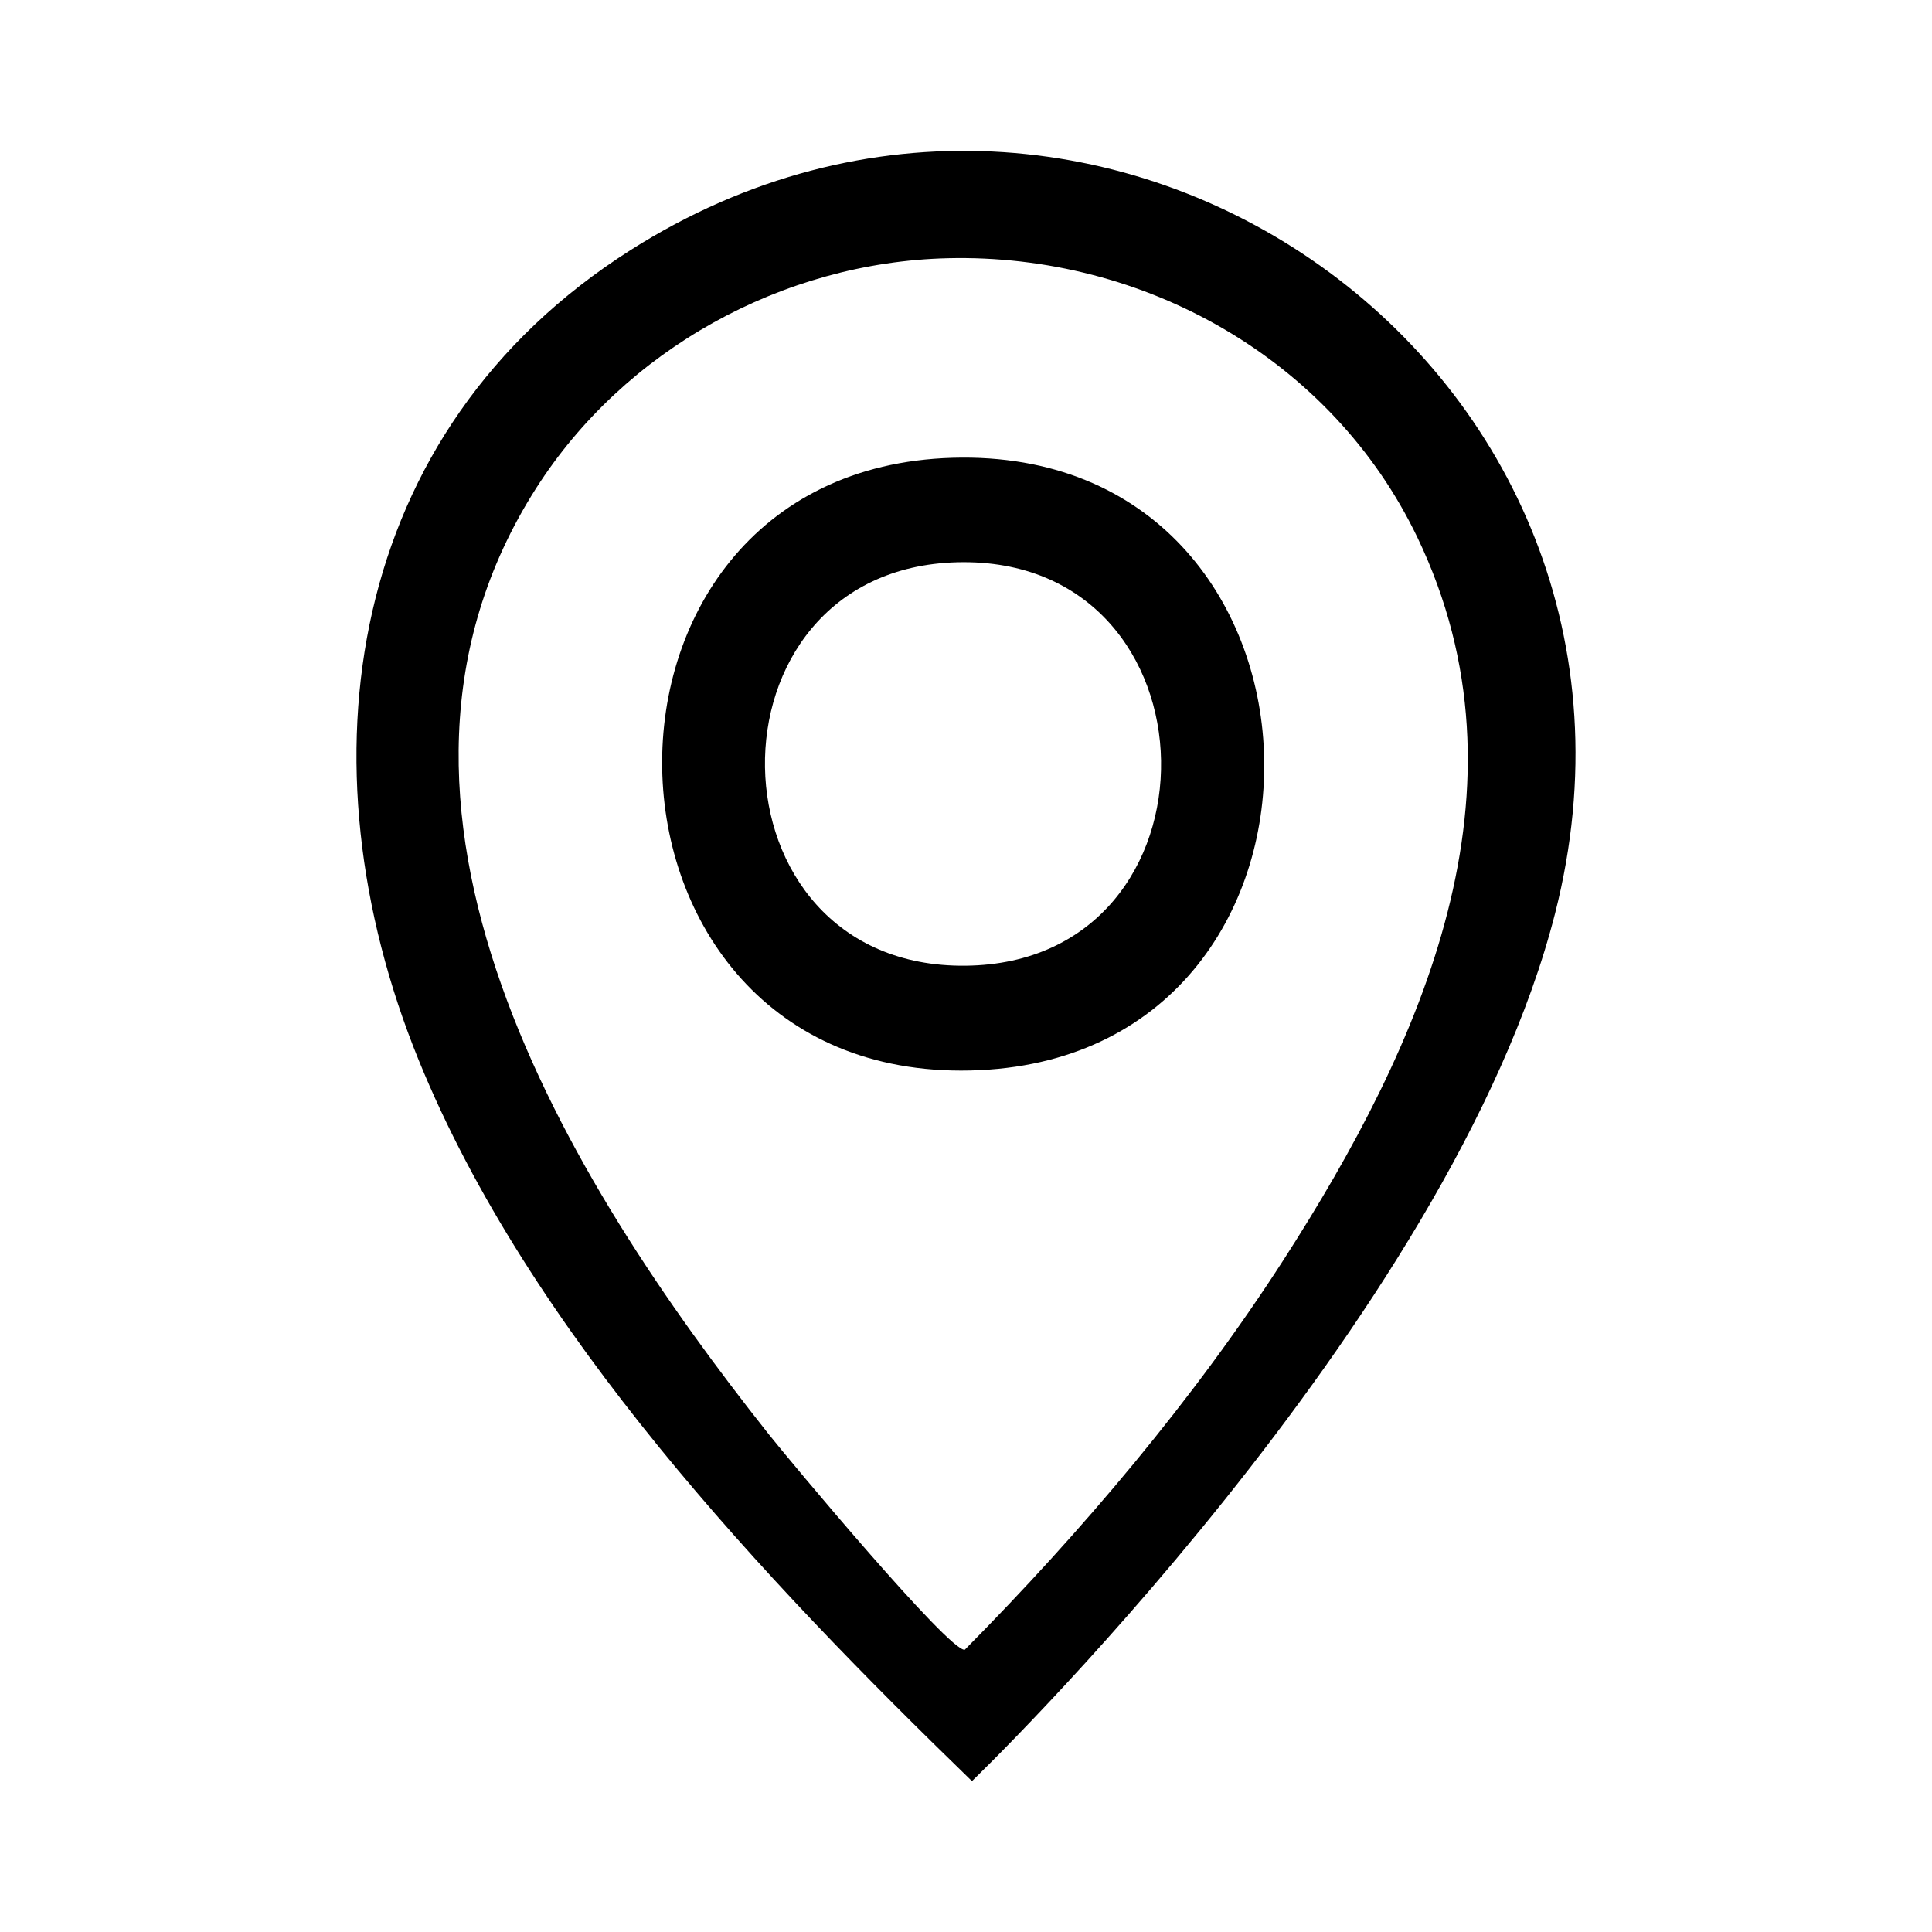
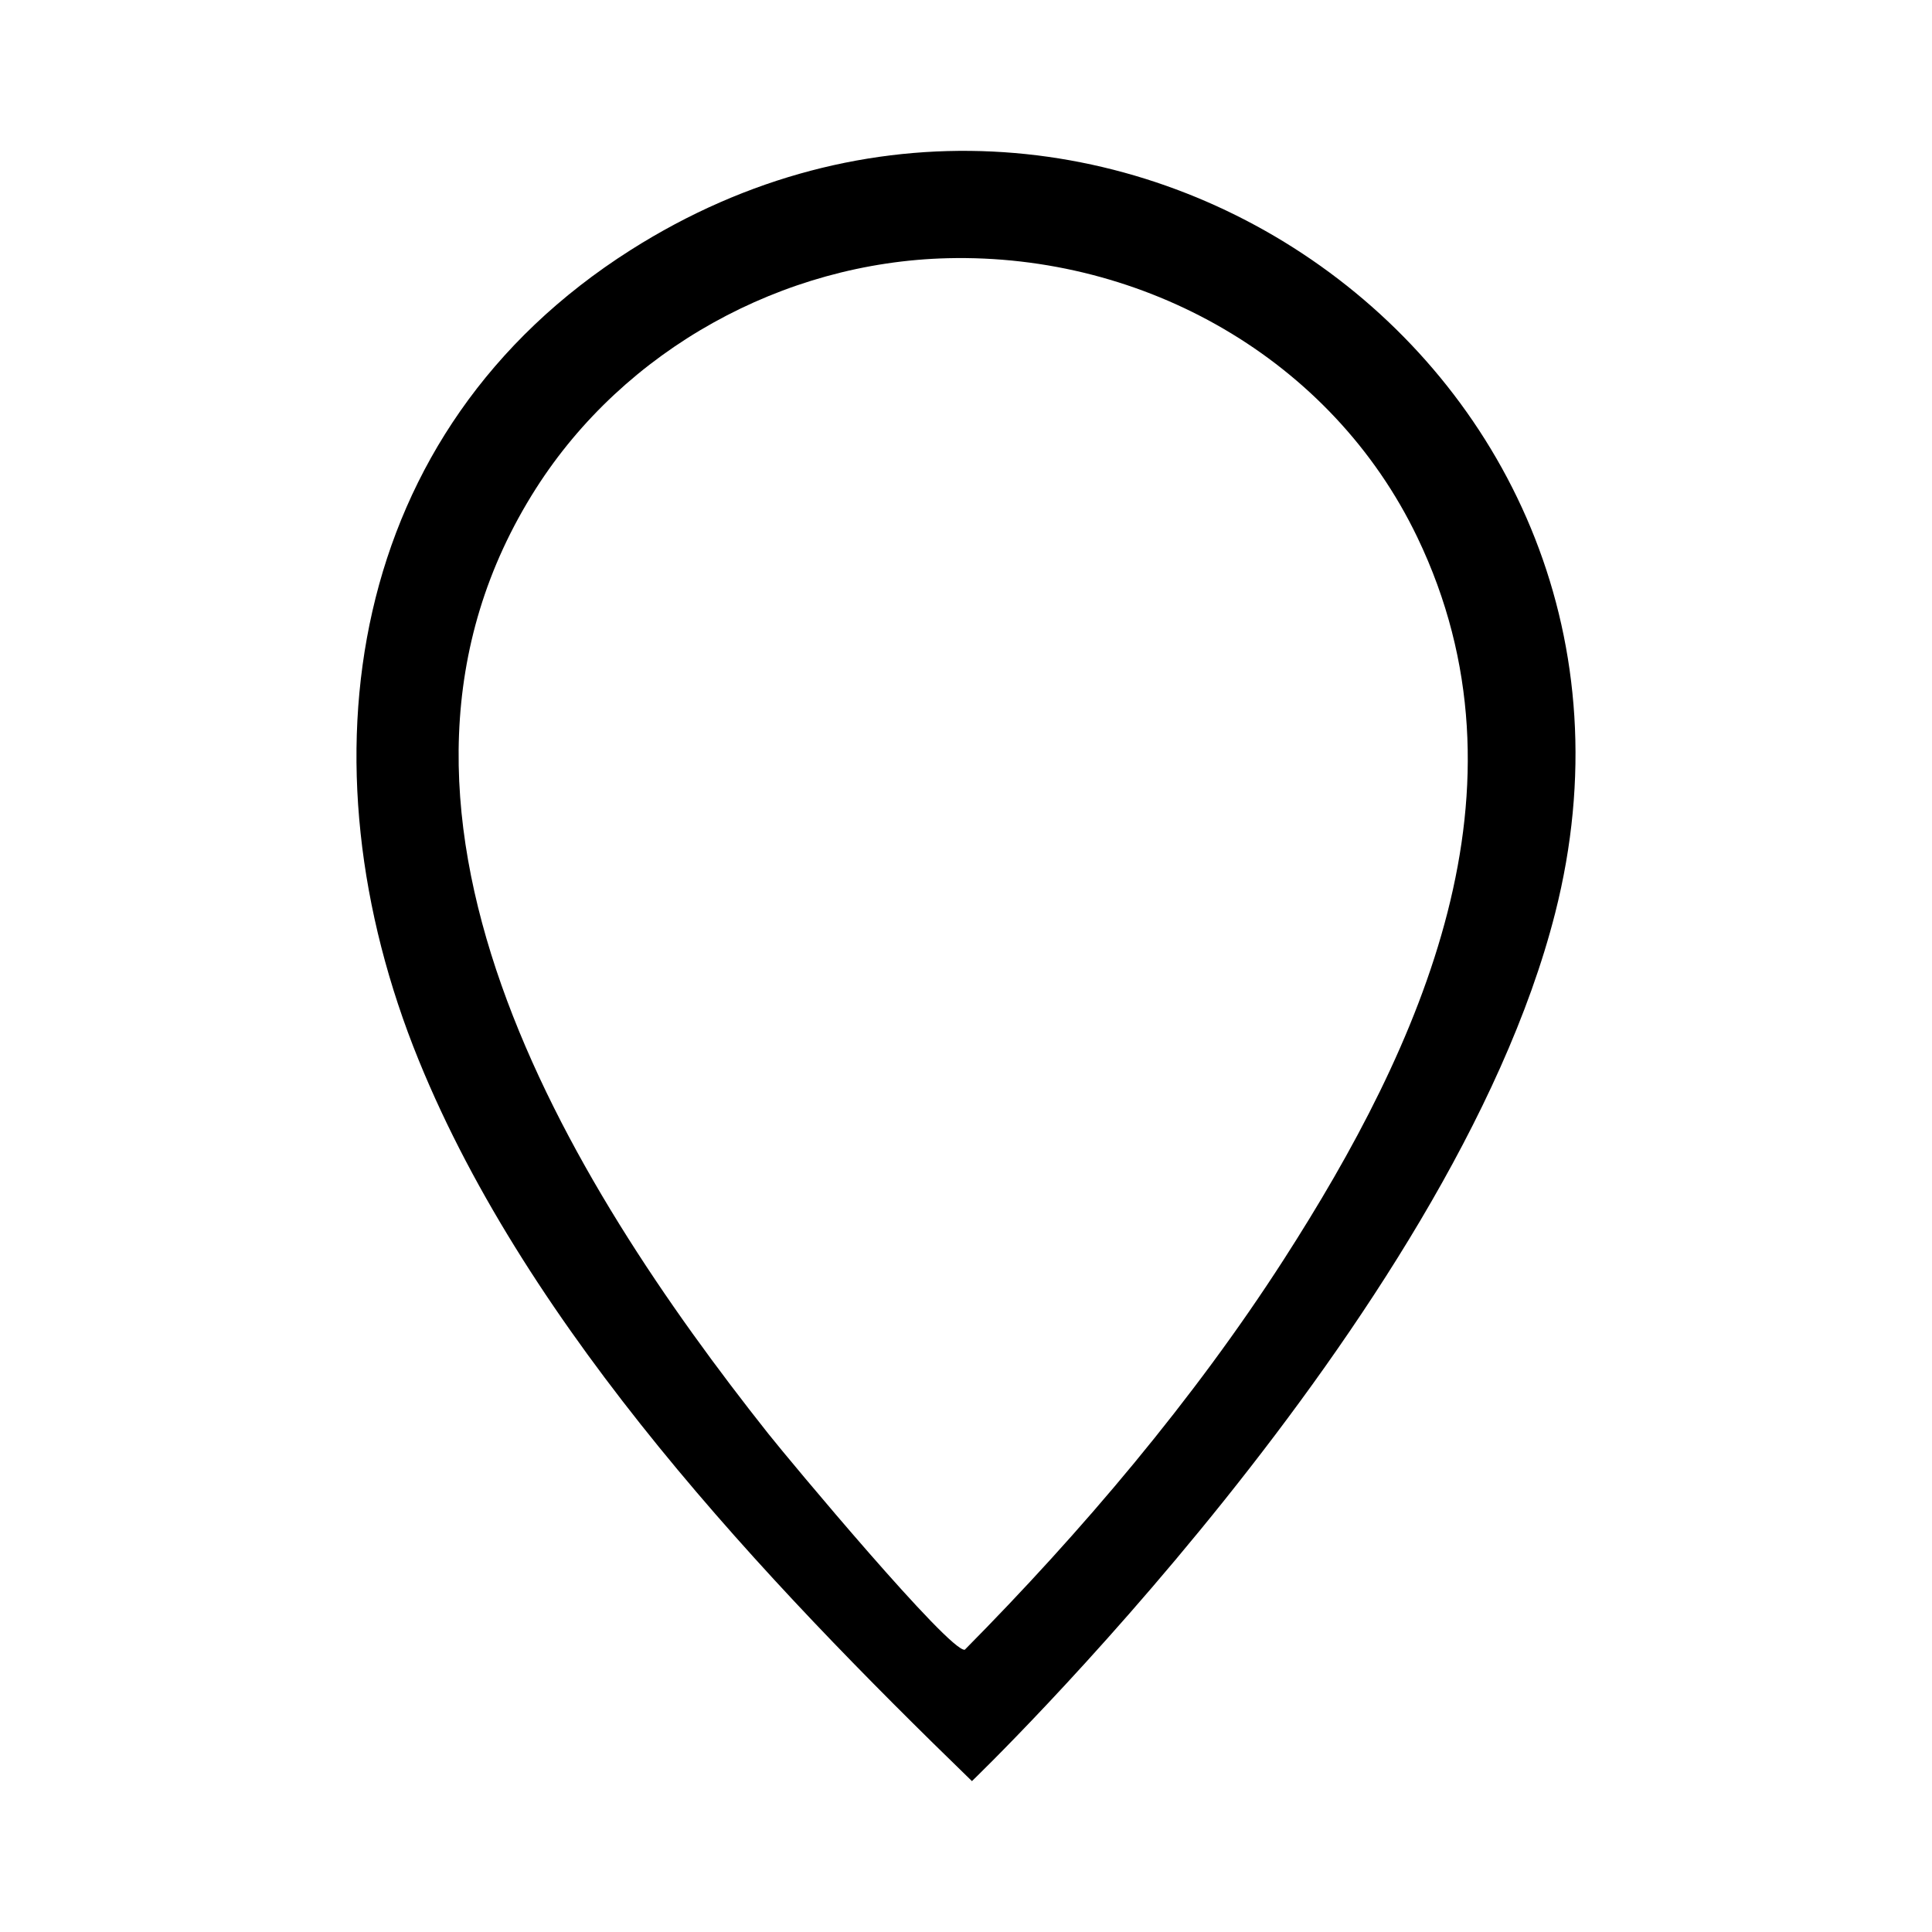
<svg xmlns="http://www.w3.org/2000/svg" id="Ebene_1" version="1.1" viewBox="0 0 40 40">
  <path d="M20.123,36.876c-4.309-4.179-9.164-9.303-11.453-14.924-2.515-6.175-1.505-13.035,4.386-16.775,9.716-6.168,22.002,2.476,19.142,13.727-2.142,8.427-12.075,17.972-12.075,17.972ZM19.624,5.346c-3.419.082-6.694,1.892-8.526,4.765-4.179,6.556.666,14.343,4.807,19.57.436.55,3.757,4.53,4.07,4.475,2.419-2.444,4.737-5.178,6.601-8.074,2.861-4.446,5.266-9.755,2.768-14.959-1.773-3.692-5.658-5.875-9.721-5.777Z" />
-   <path d="M19.725,9.478c8.316-.239,8.682,12.291.564,12.678-8.485.404-8.861-12.439-.564-12.678ZM19.824,11.641c-5.399.132-5.285,8.41.166,8.353,5.484-.057,5.367-8.488-.166-8.353Z" />
</svg>